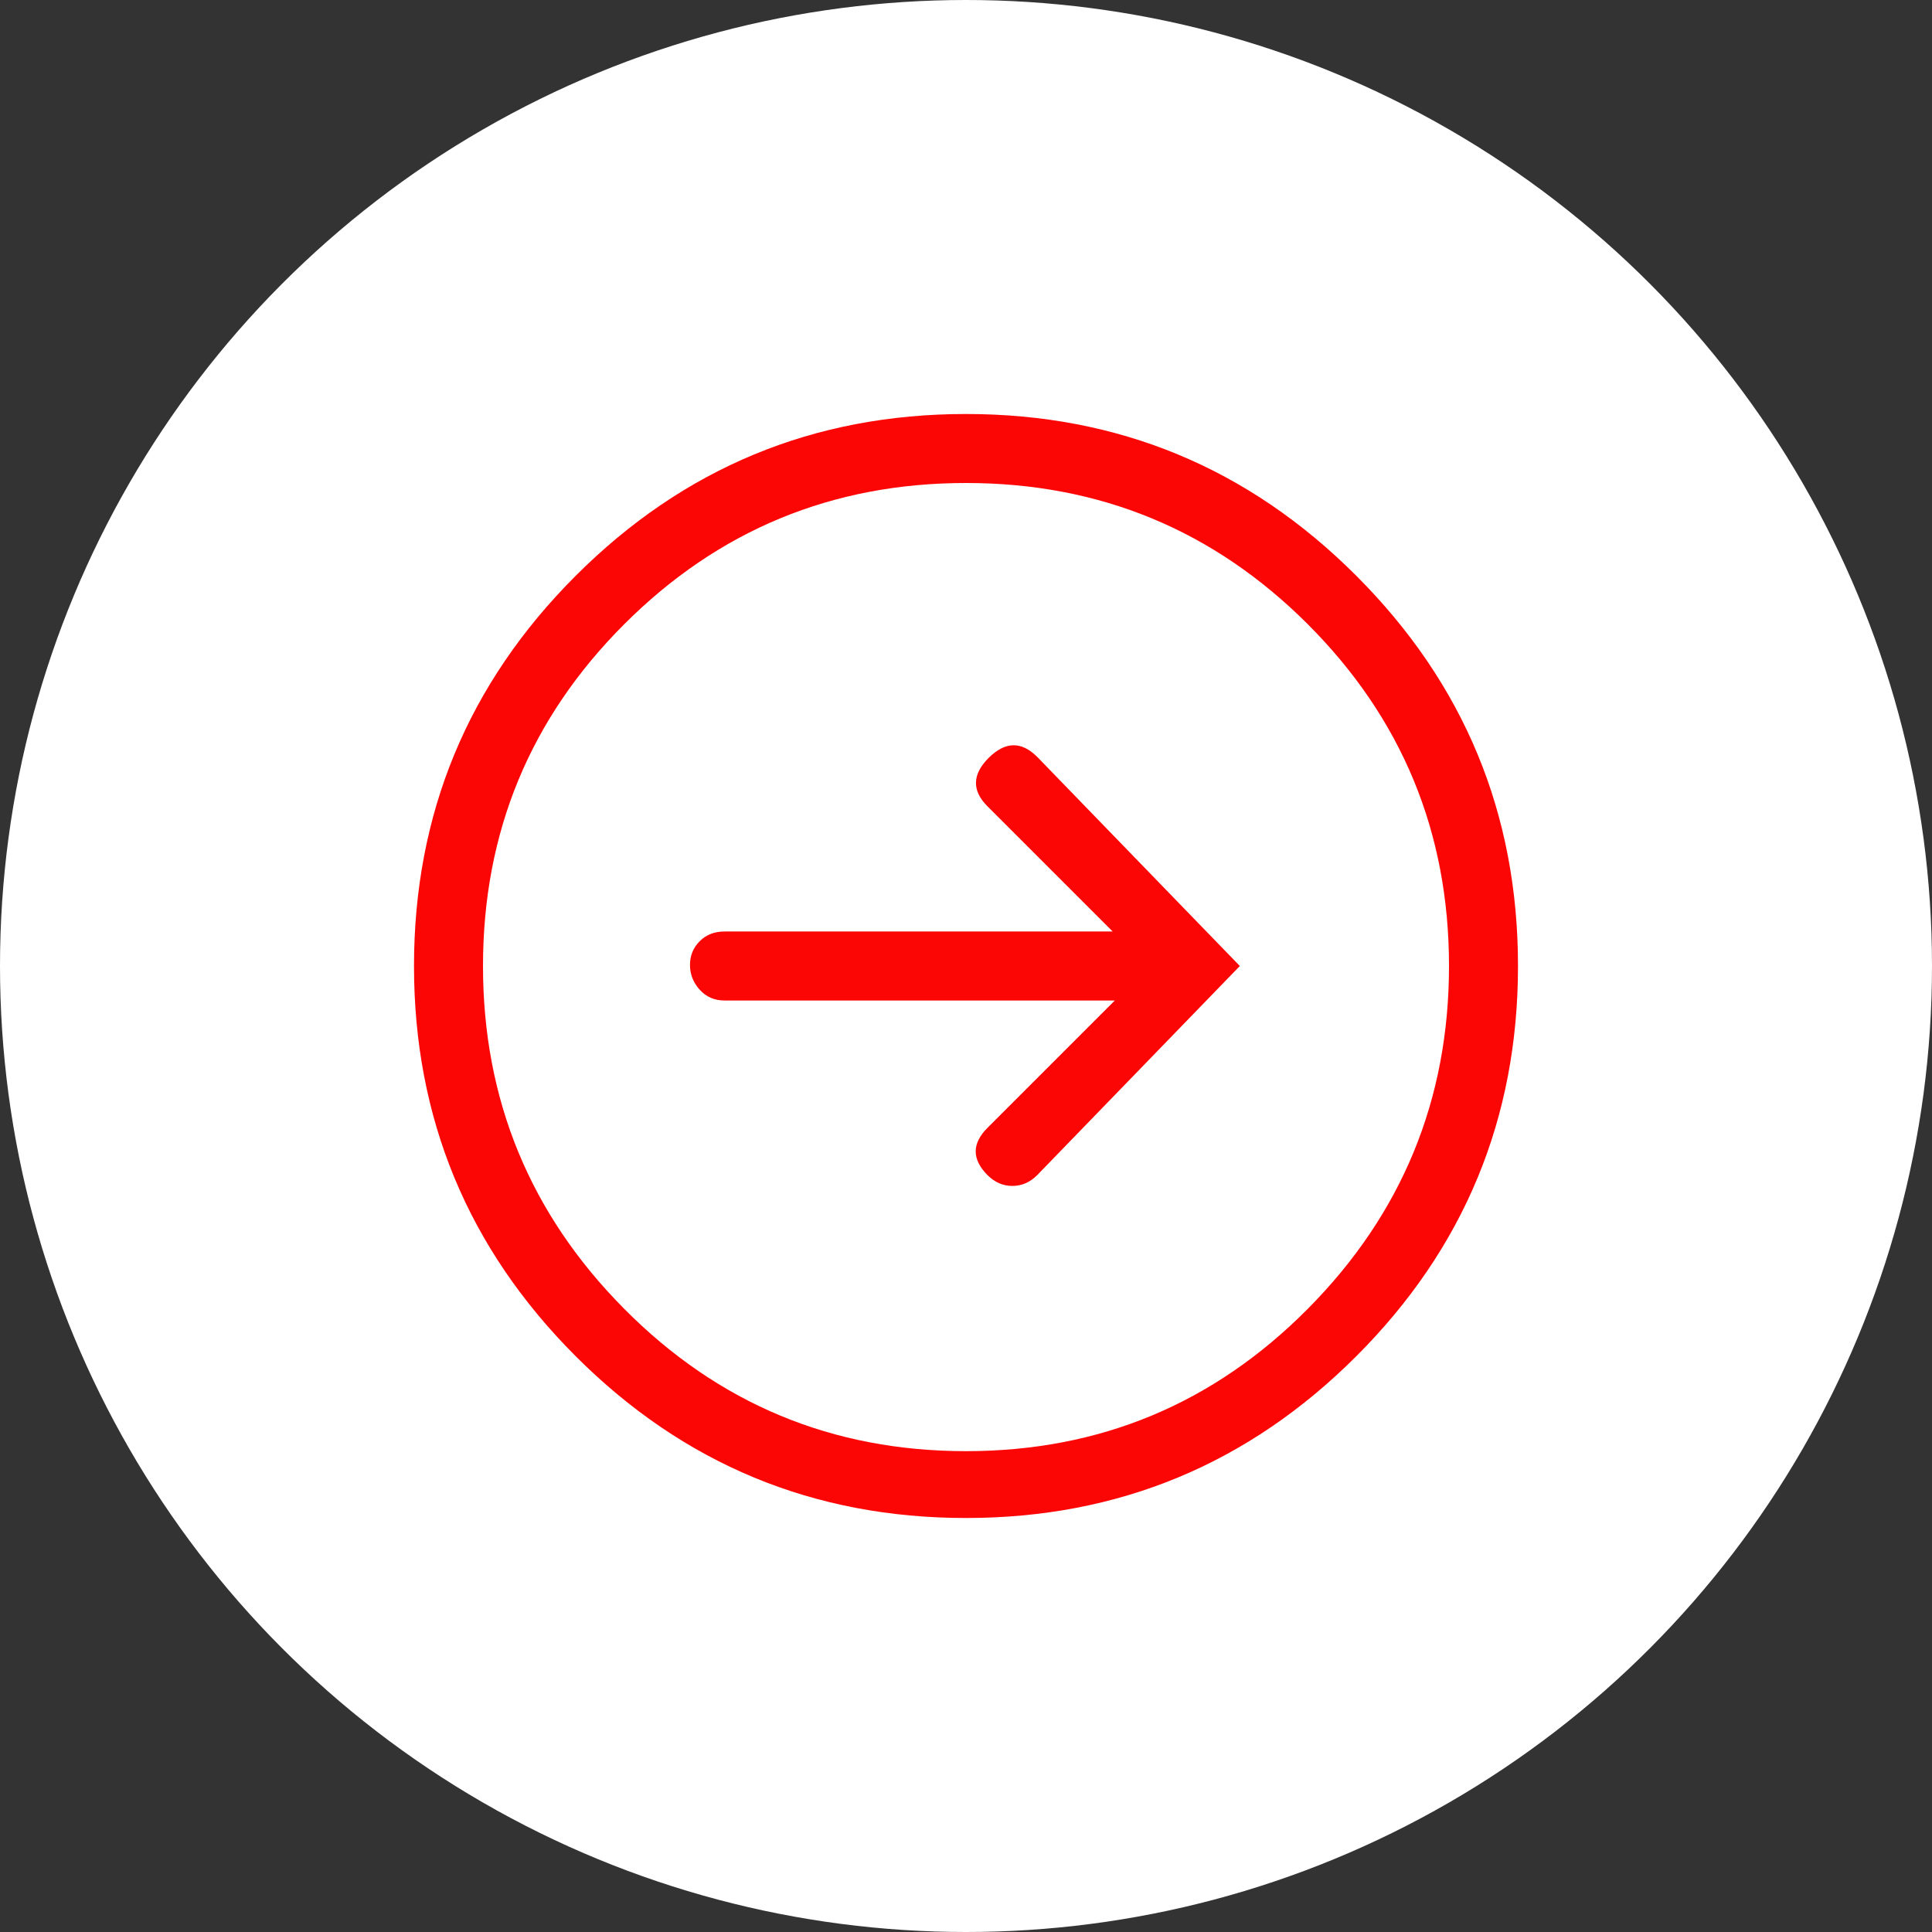
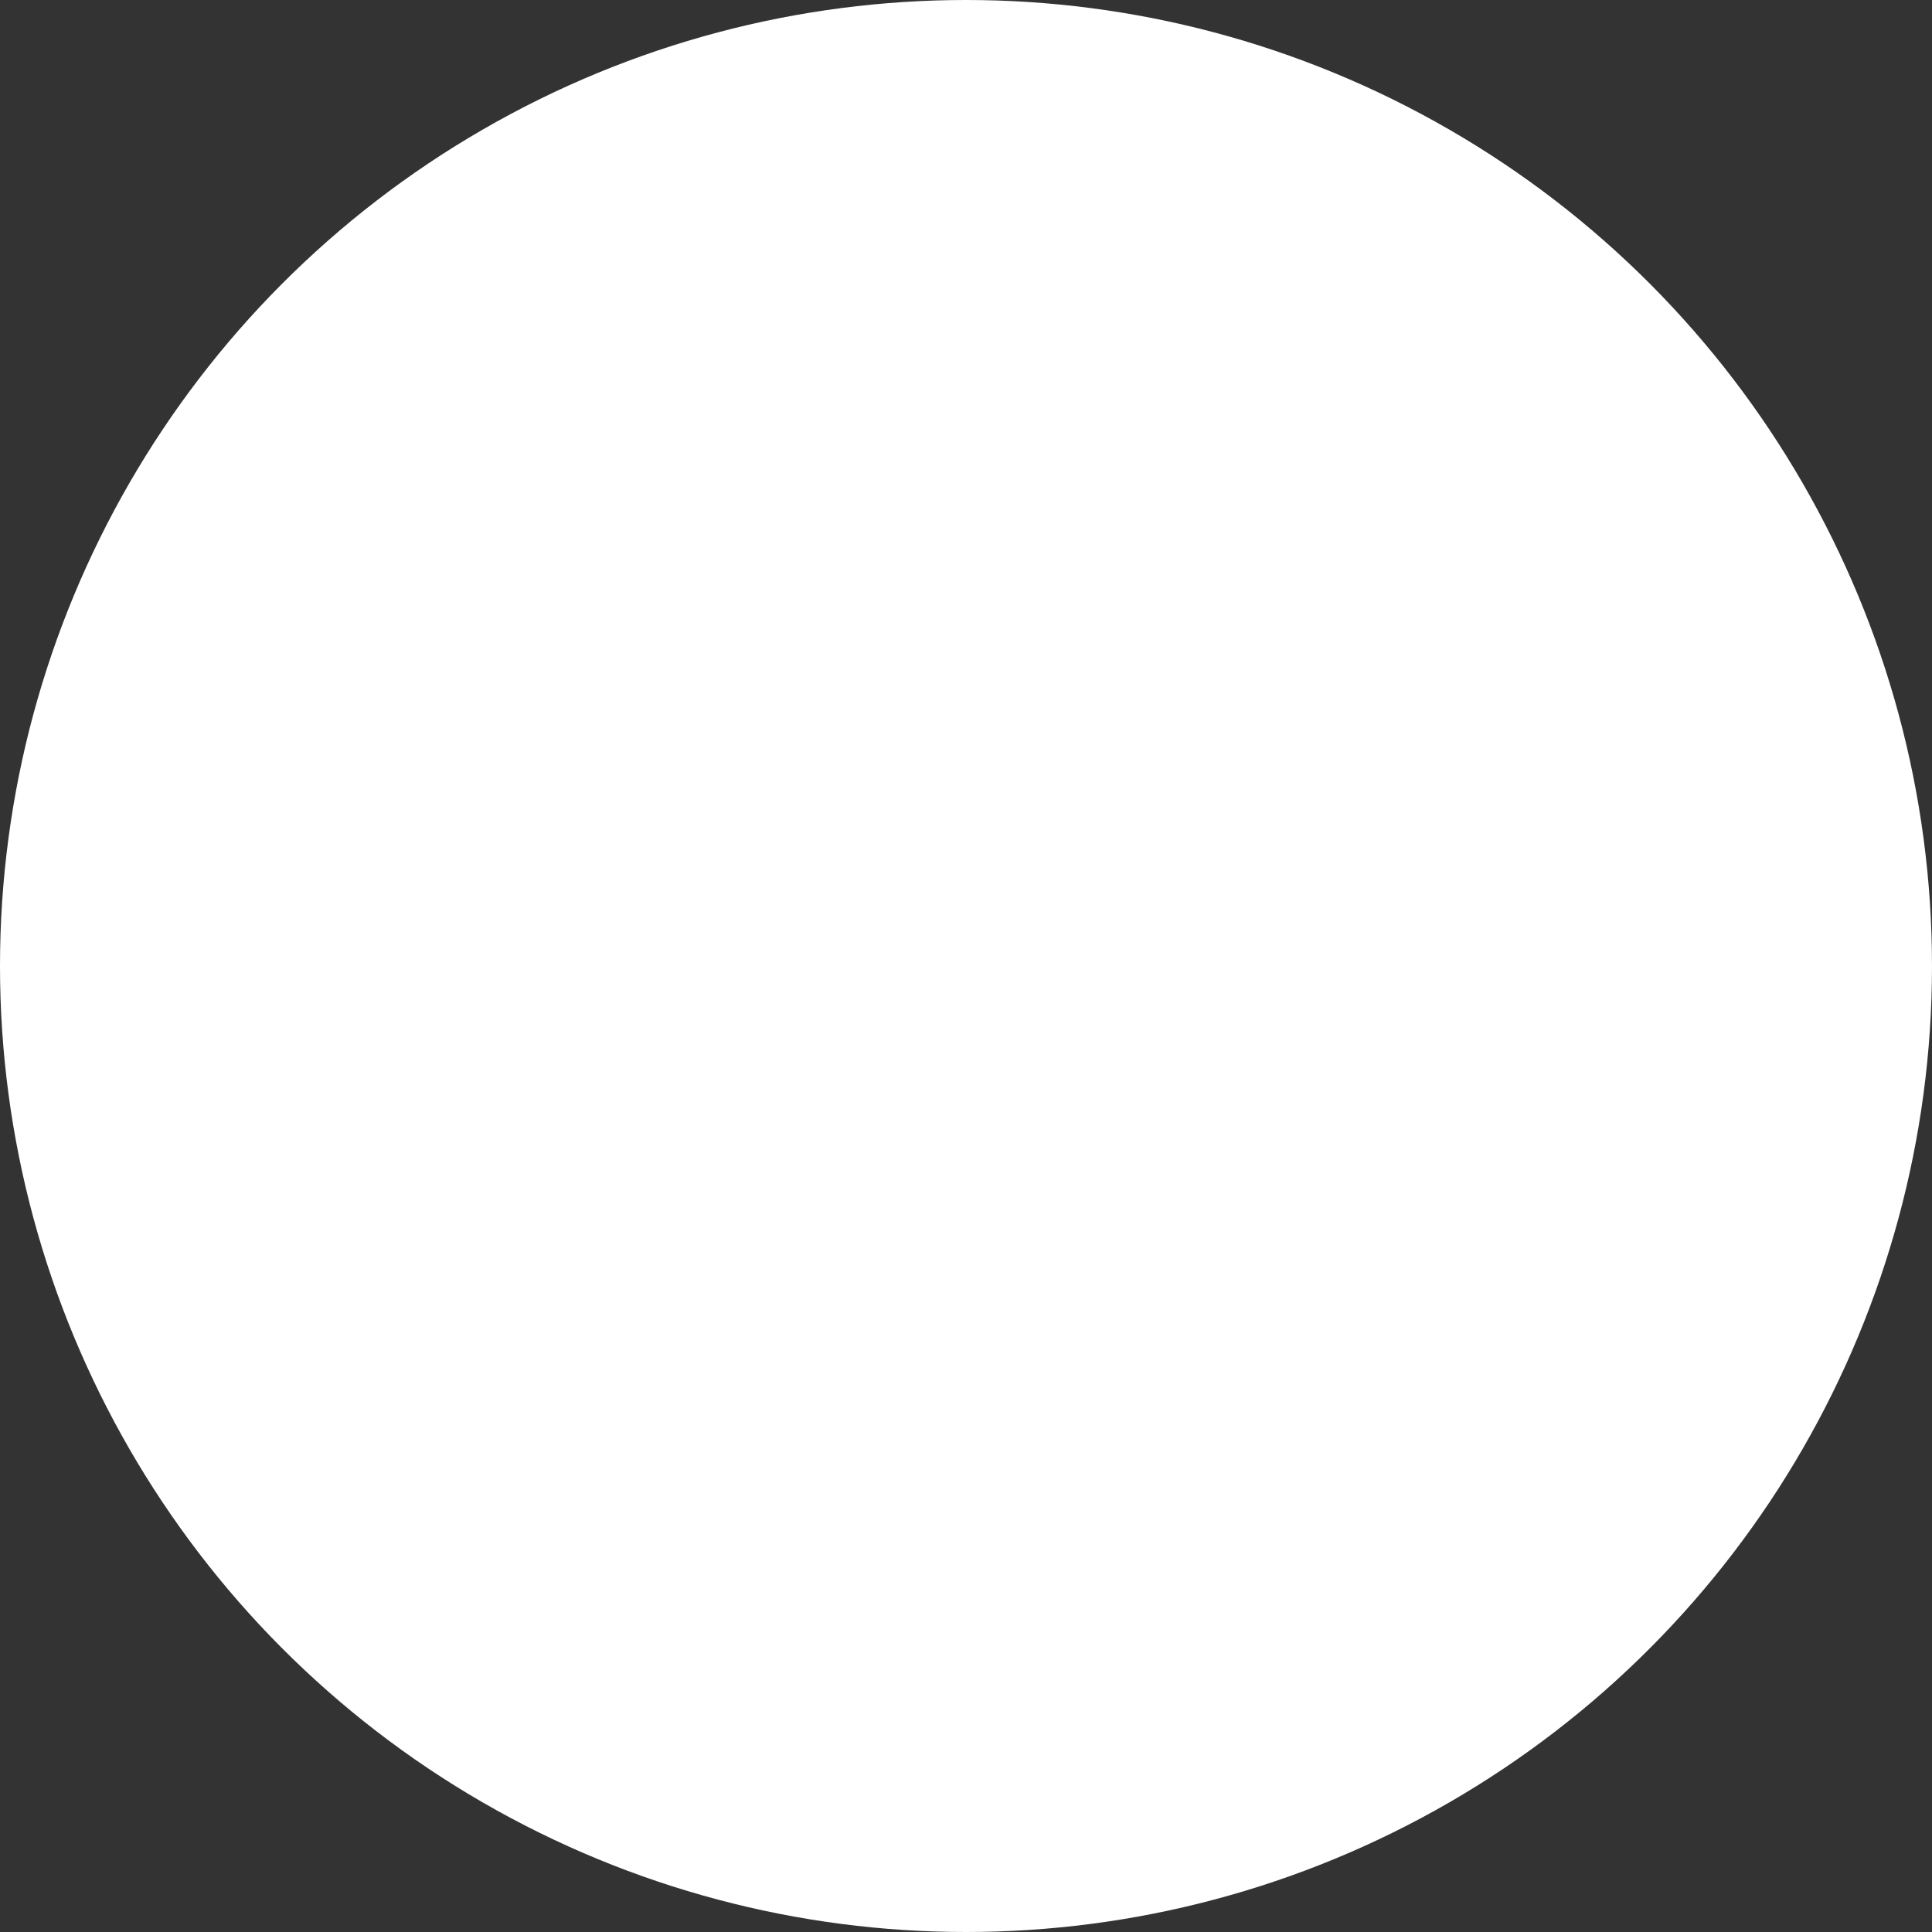
<svg xmlns="http://www.w3.org/2000/svg" version="1.1" id="Layer_1" x="0px" y="0px" width="42px" height="42px" viewBox="0 0 42 42" enable-background="new 0 0 42 42" xml:space="preserve">
  <rect x="0" y="0" width="42" height="42" fill="#333333" stroke="none" />
  <circle fill="#FFFFFF" cx="21" cy="21" r="21" />
  <g>
-     <path fill="#FC0505" d="M33,21c0,3.313-1.172,6.141-3.516,8.484S24.313,33,21,33c-3.313,0-6.141-1.172-8.484-3.516S9,24.313,9,21   c0-3.312,1.172-6.141,3.516-8.484S17.687,9,21,9c3.313,0,6.141,1.172,8.484,3.516S33,17.688,33,21z M31.5,21   c0-2.906-1.023-5.382-3.07-7.43c-2.047-2.046-4.523-3.07-7.43-3.07s-5.383,1.024-7.43,3.07c-2.047,2.047-3.07,4.523-3.07,7.43   s1.023,5.391,3.07,7.453c2.046,2.063,4.523,3.094,7.43,3.094s5.383-1.031,7.43-3.094S31.5,23.906,31.5,21z M22.547,16.453   L26.953,21l-4.406,4.547c-0.156,0.156-0.336,0.234-0.539,0.234c-0.204,0-0.383-0.078-0.539-0.234c-0.344-0.344-0.344-0.688,0-1.031   l2.766-2.766H15.75c-0.219,0-0.398-0.078-0.539-0.234C15.07,21.36,15,21.18,15,20.977c0-0.203,0.07-0.375,0.211-0.516   s0.32-0.211,0.539-0.211h8.438l-2.719-2.719c-0.344-0.343-0.336-0.695,0.023-1.055C21.851,16.118,22.203,16.11,22.547,16.453z" />
-   </g>
+     </g>
</svg>